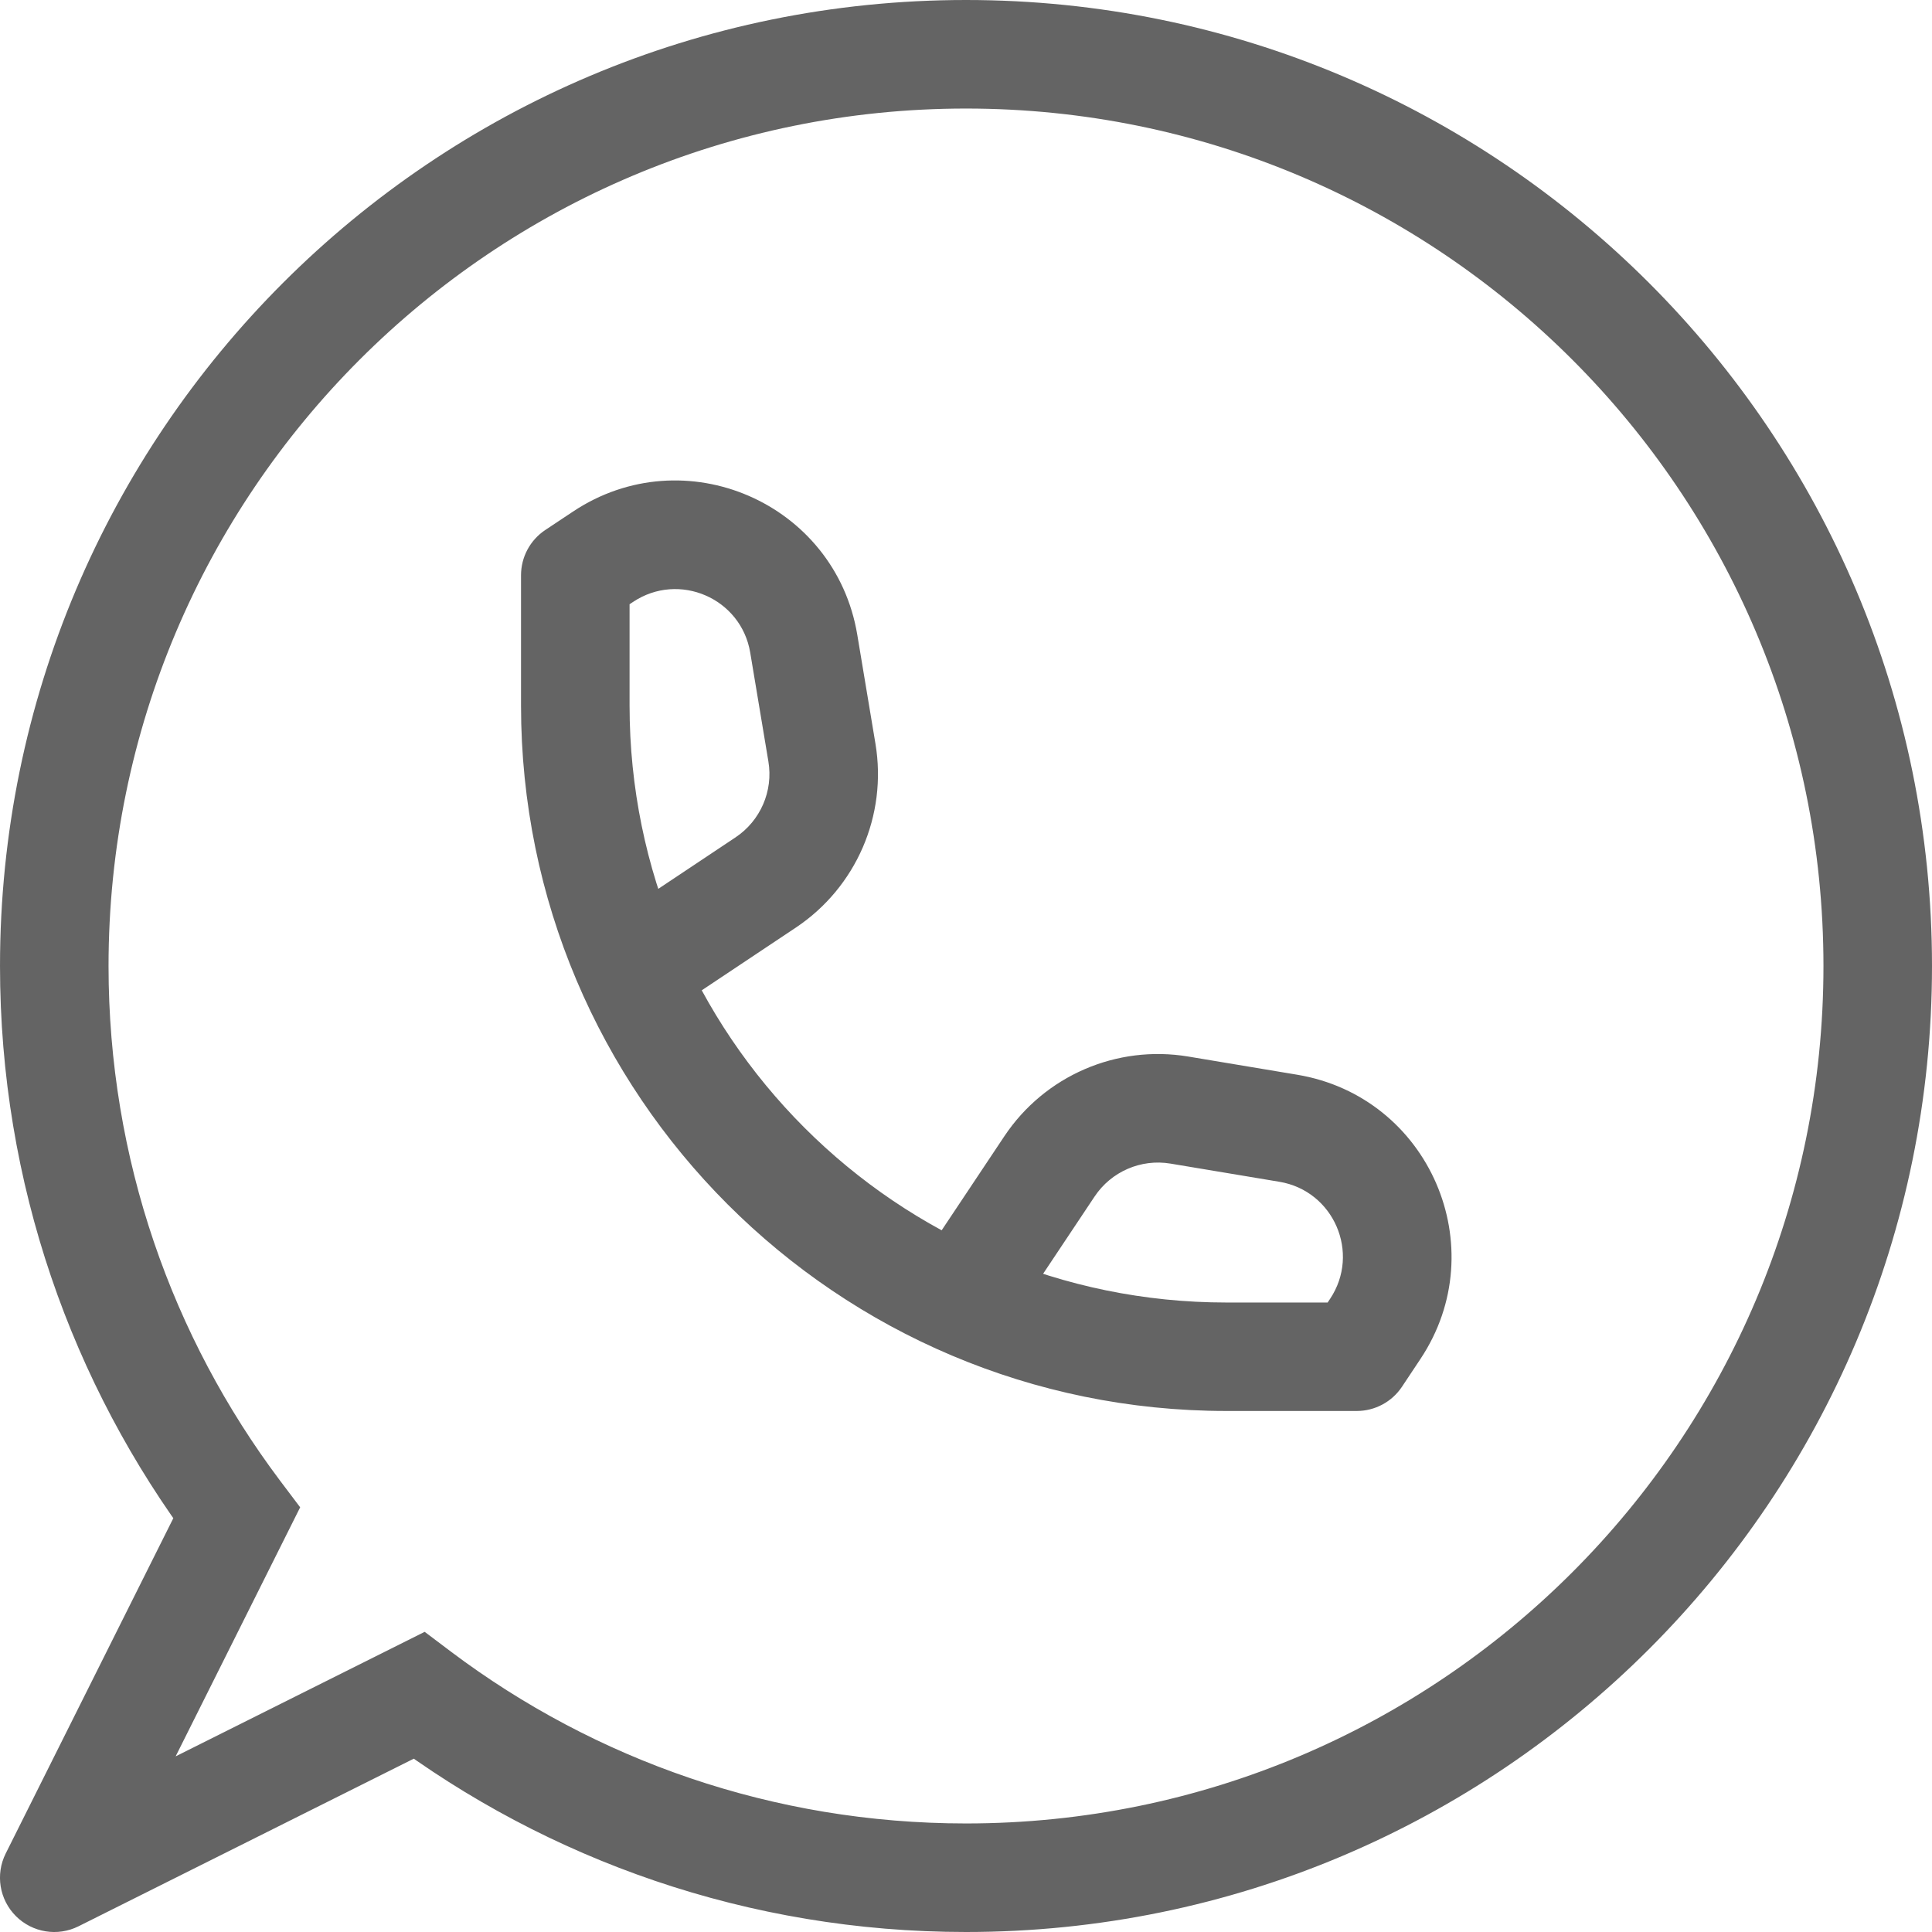
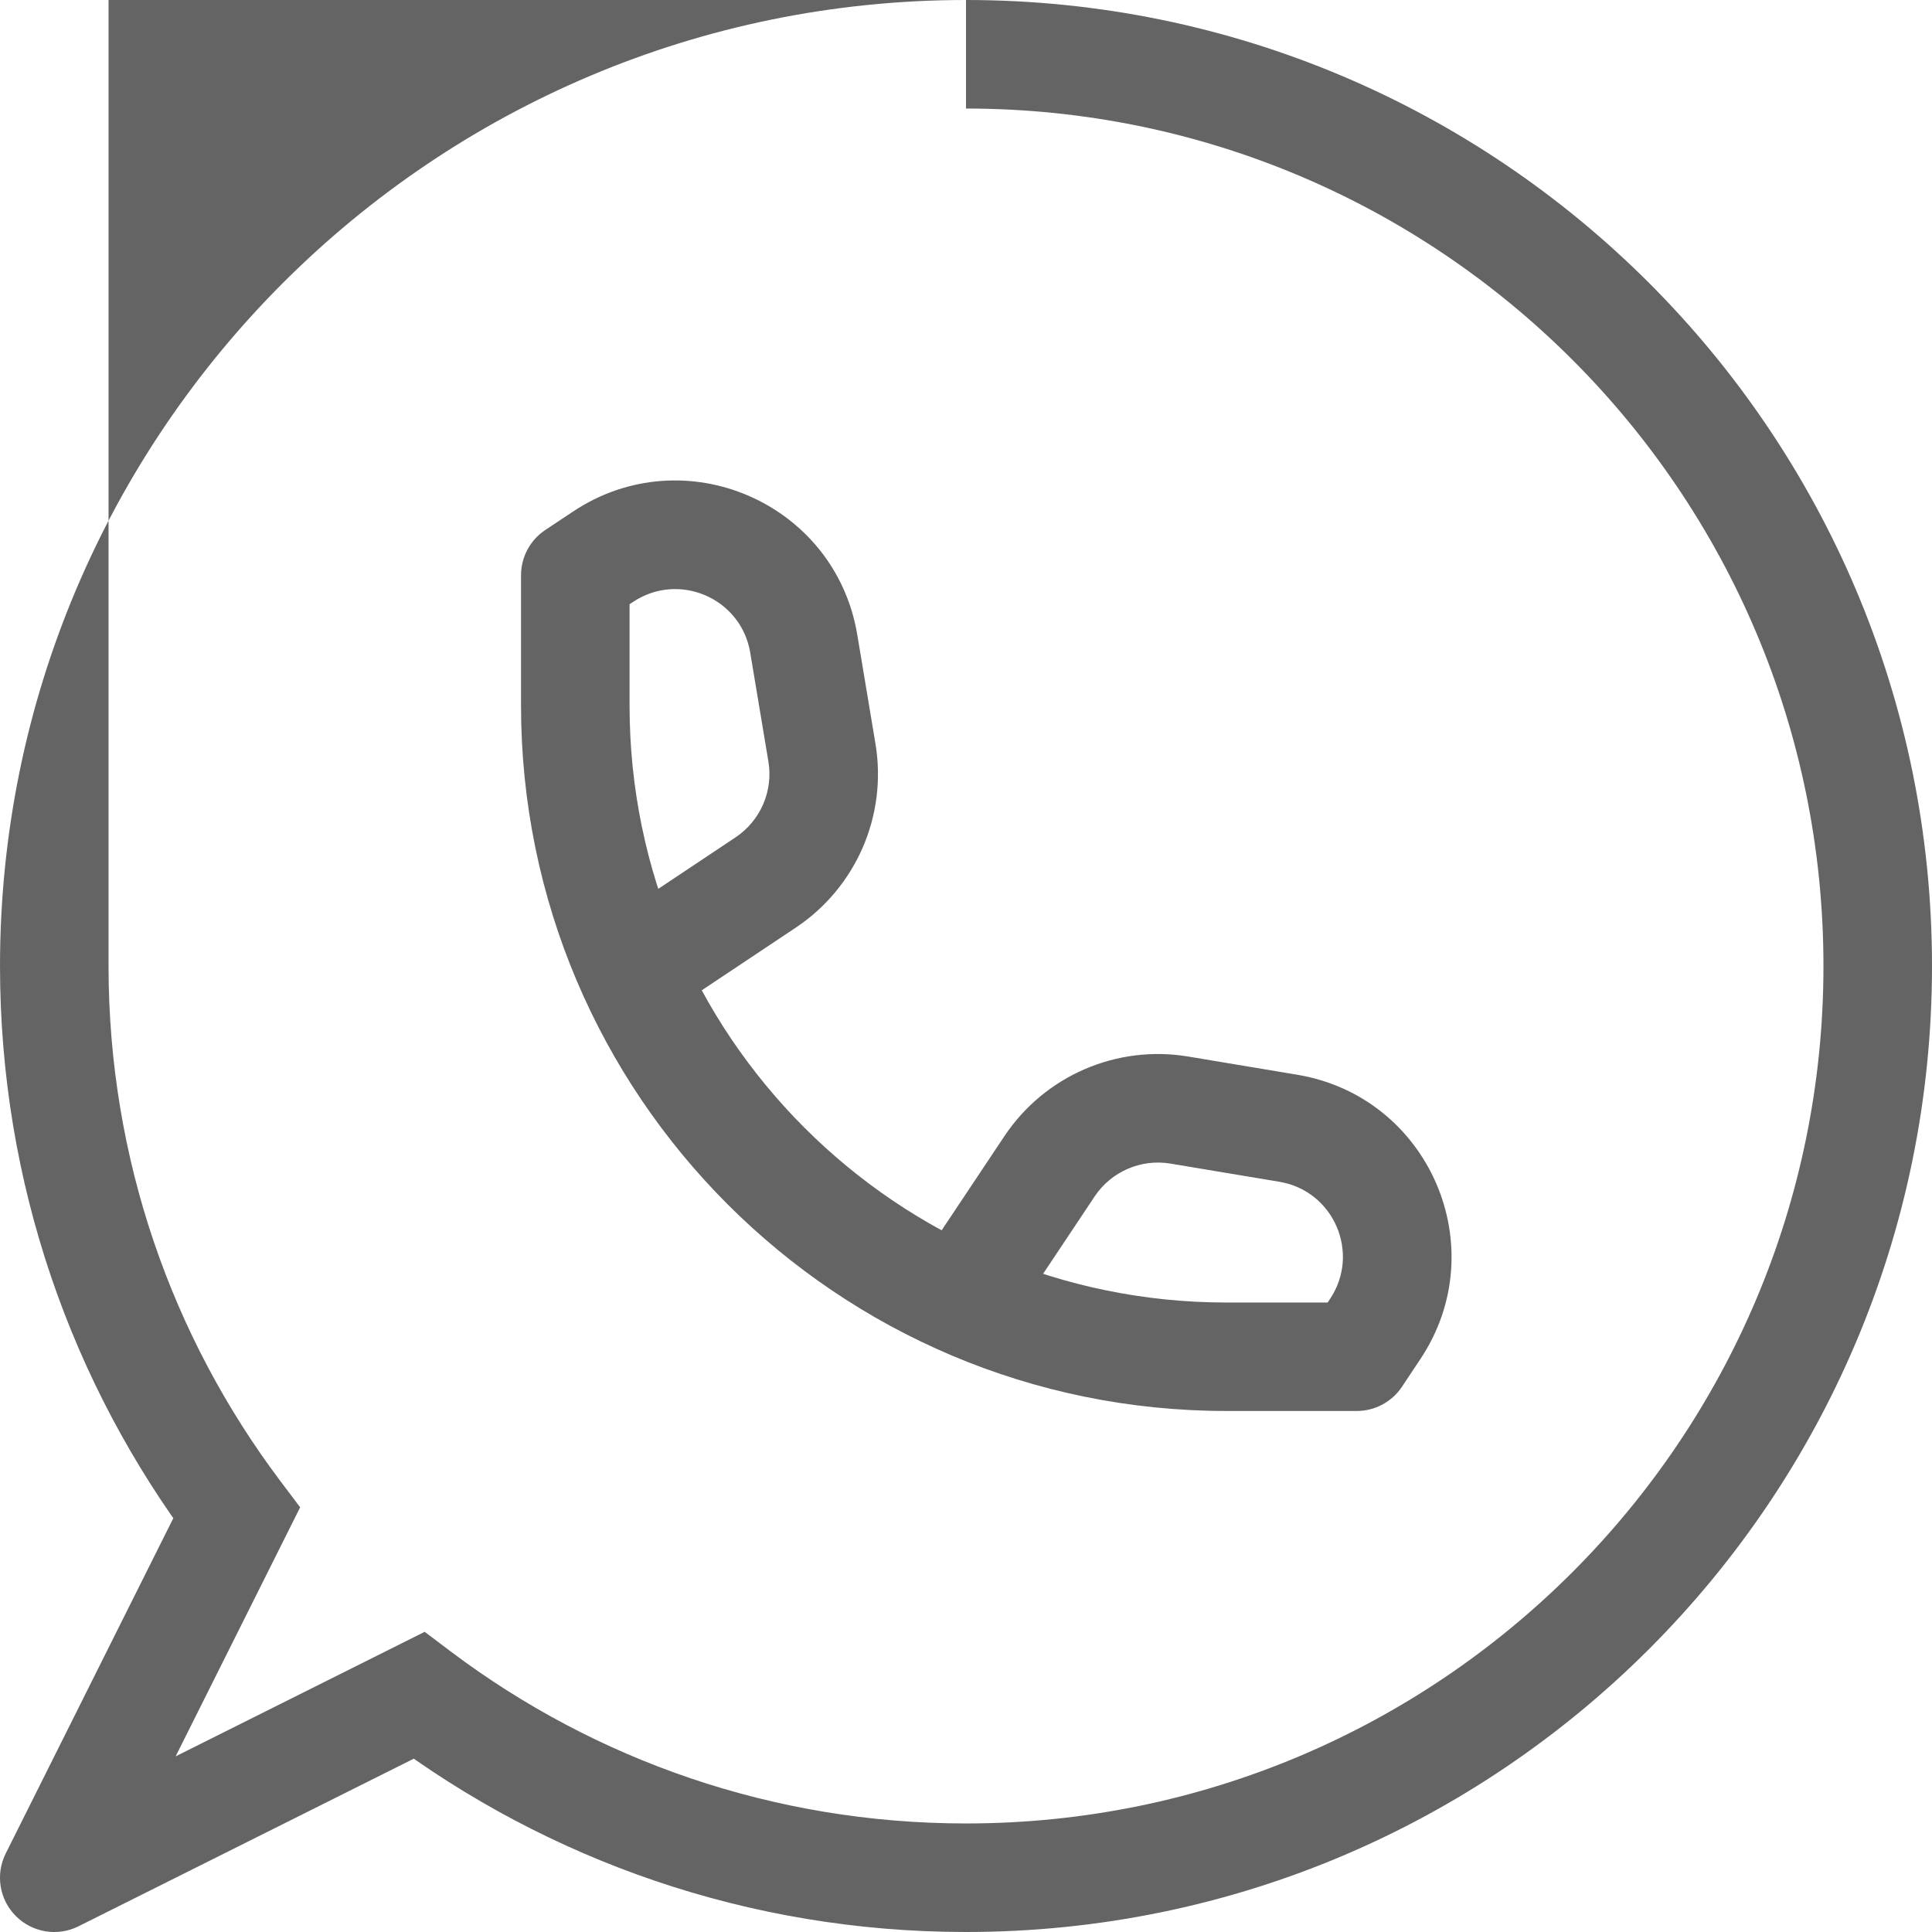
<svg xmlns="http://www.w3.org/2000/svg" width="22" height="22" viewBox="0 0 22 22" fill="none">
-   <path d="M2.694 17.23L3.247 17.506L3.418 17.164L3.188 16.859L2.694 17.23ZM4.77 19.306L5.141 18.812L4.836 18.582L4.494 18.753L4.77 19.306ZM0.618 21.382L0.065 21.106C-0.054 21.344 -0.007 21.631 0.181 21.819C0.369 22.007 0.656 22.054 0.894 21.935L0.618 21.382ZM6.551 6.551L6.208 6.036C6.036 6.151 5.933 6.344 5.933 6.551H6.551ZM15.45 15.449V16.067C15.656 16.067 15.849 15.964 15.964 15.792L15.45 15.449ZM5.91254e-05 11C5.91254e-05 13.476 0.819 15.762 2.2 17.601L3.188 16.859C1.962 15.227 1.236 13.199 1.236 11H5.91254e-05ZM11 0C4.925 0 5.91254e-05 4.925 5.91254e-05 11H1.236C1.236 5.607 5.607 1.236 11 1.236V0ZM22 11C22 4.925 17.075 0 11 0V1.236C16.392 1.236 20.764 5.607 20.764 11H22ZM11 22C17.075 22 22 17.075 22 11H20.764C20.764 16.392 16.392 20.764 11 20.764V22ZM4.399 19.8C6.238 21.181 8.524 22 11 22V20.764C8.801 20.764 6.773 20.038 5.141 18.812L4.399 19.8ZM0.894 21.935L5.047 19.859L4.494 18.753L0.342 20.829L0.894 21.935ZM2.141 16.953L0.065 21.106L1.171 21.658L3.247 17.506L2.141 16.953ZM5.933 6.551V8.034H7.169V6.551H5.933ZM13.966 16.067H15.45V14.832H13.966V16.067ZM5.933 8.034C5.933 12.47 9.529 16.067 13.966 16.067V14.832C10.212 14.832 7.169 11.788 7.169 8.034H5.933ZM6.893 7.065L7.209 6.854L6.524 5.826L6.208 6.036L6.893 7.065ZM8.543 7.432L8.75 8.672L9.969 8.469L9.762 7.228L8.543 7.432ZM8.376 9.535L6.949 10.486L7.635 11.514L9.062 10.563L8.376 9.535ZM8.75 8.672C8.806 9.008 8.659 9.346 8.376 9.535L9.062 10.563C9.75 10.104 10.105 9.285 9.969 8.469L8.75 8.672ZM7.209 6.854C7.732 6.506 8.44 6.812 8.543 7.432L9.762 7.228C9.511 5.724 7.793 4.98 6.524 5.826L7.209 6.854ZM15.964 15.792L16.174 15.476L15.146 14.79L14.935 15.107L15.964 15.792ZM14.771 12.238L13.531 12.031L13.328 13.25L14.568 13.457L14.771 12.238ZM11.437 12.938L10.486 14.365L11.514 15.051L12.465 13.624L11.437 12.938ZM13.531 12.031C12.715 11.895 11.896 12.25 11.437 12.938L12.465 13.624C12.654 13.341 12.992 13.194 13.328 13.25L13.531 12.031ZM16.174 15.476C17.02 14.207 16.276 12.489 14.771 12.238L14.568 13.457C15.188 13.56 15.494 14.268 15.146 14.79L16.174 15.476Z" fill="#646464" />
+   <path d="M2.694 17.23L3.247 17.506L3.418 17.164L3.188 16.859L2.694 17.23ZM4.77 19.306L5.141 18.812L4.836 18.582L4.494 18.753L4.77 19.306ZM0.618 21.382L0.065 21.106C-0.054 21.344 -0.007 21.631 0.181 21.819C0.369 22.007 0.656 22.054 0.894 21.935L0.618 21.382ZM6.551 6.551L6.208 6.036C6.036 6.151 5.933 6.344 5.933 6.551H6.551ZM15.45 15.449V16.067C15.656 16.067 15.849 15.964 15.964 15.792L15.45 15.449ZM5.91254e-05 11C5.91254e-05 13.476 0.819 15.762 2.2 17.601L3.188 16.859C1.962 15.227 1.236 13.199 1.236 11H5.91254e-05ZM11 0C4.925 0 5.91254e-05 4.925 5.91254e-05 11H1.236V0ZM22 11C22 4.925 17.075 0 11 0V1.236C16.392 1.236 20.764 5.607 20.764 11H22ZM11 22C17.075 22 22 17.075 22 11H20.764C20.764 16.392 16.392 20.764 11 20.764V22ZM4.399 19.8C6.238 21.181 8.524 22 11 22V20.764C8.801 20.764 6.773 20.038 5.141 18.812L4.399 19.8ZM0.894 21.935L5.047 19.859L4.494 18.753L0.342 20.829L0.894 21.935ZM2.141 16.953L0.065 21.106L1.171 21.658L3.247 17.506L2.141 16.953ZM5.933 6.551V8.034H7.169V6.551H5.933ZM13.966 16.067H15.45V14.832H13.966V16.067ZM5.933 8.034C5.933 12.47 9.529 16.067 13.966 16.067V14.832C10.212 14.832 7.169 11.788 7.169 8.034H5.933ZM6.893 7.065L7.209 6.854L6.524 5.826L6.208 6.036L6.893 7.065ZM8.543 7.432L8.75 8.672L9.969 8.469L9.762 7.228L8.543 7.432ZM8.376 9.535L6.949 10.486L7.635 11.514L9.062 10.563L8.376 9.535ZM8.75 8.672C8.806 9.008 8.659 9.346 8.376 9.535L9.062 10.563C9.75 10.104 10.105 9.285 9.969 8.469L8.75 8.672ZM7.209 6.854C7.732 6.506 8.44 6.812 8.543 7.432L9.762 7.228C9.511 5.724 7.793 4.98 6.524 5.826L7.209 6.854ZM15.964 15.792L16.174 15.476L15.146 14.79L14.935 15.107L15.964 15.792ZM14.771 12.238L13.531 12.031L13.328 13.25L14.568 13.457L14.771 12.238ZM11.437 12.938L10.486 14.365L11.514 15.051L12.465 13.624L11.437 12.938ZM13.531 12.031C12.715 11.895 11.896 12.25 11.437 12.938L12.465 13.624C12.654 13.341 12.992 13.194 13.328 13.25L13.531 12.031ZM16.174 15.476C17.02 14.207 16.276 12.489 14.771 12.238L14.568 13.457C15.188 13.56 15.494 14.268 15.146 14.79L16.174 15.476Z" fill="#646464" />
</svg>